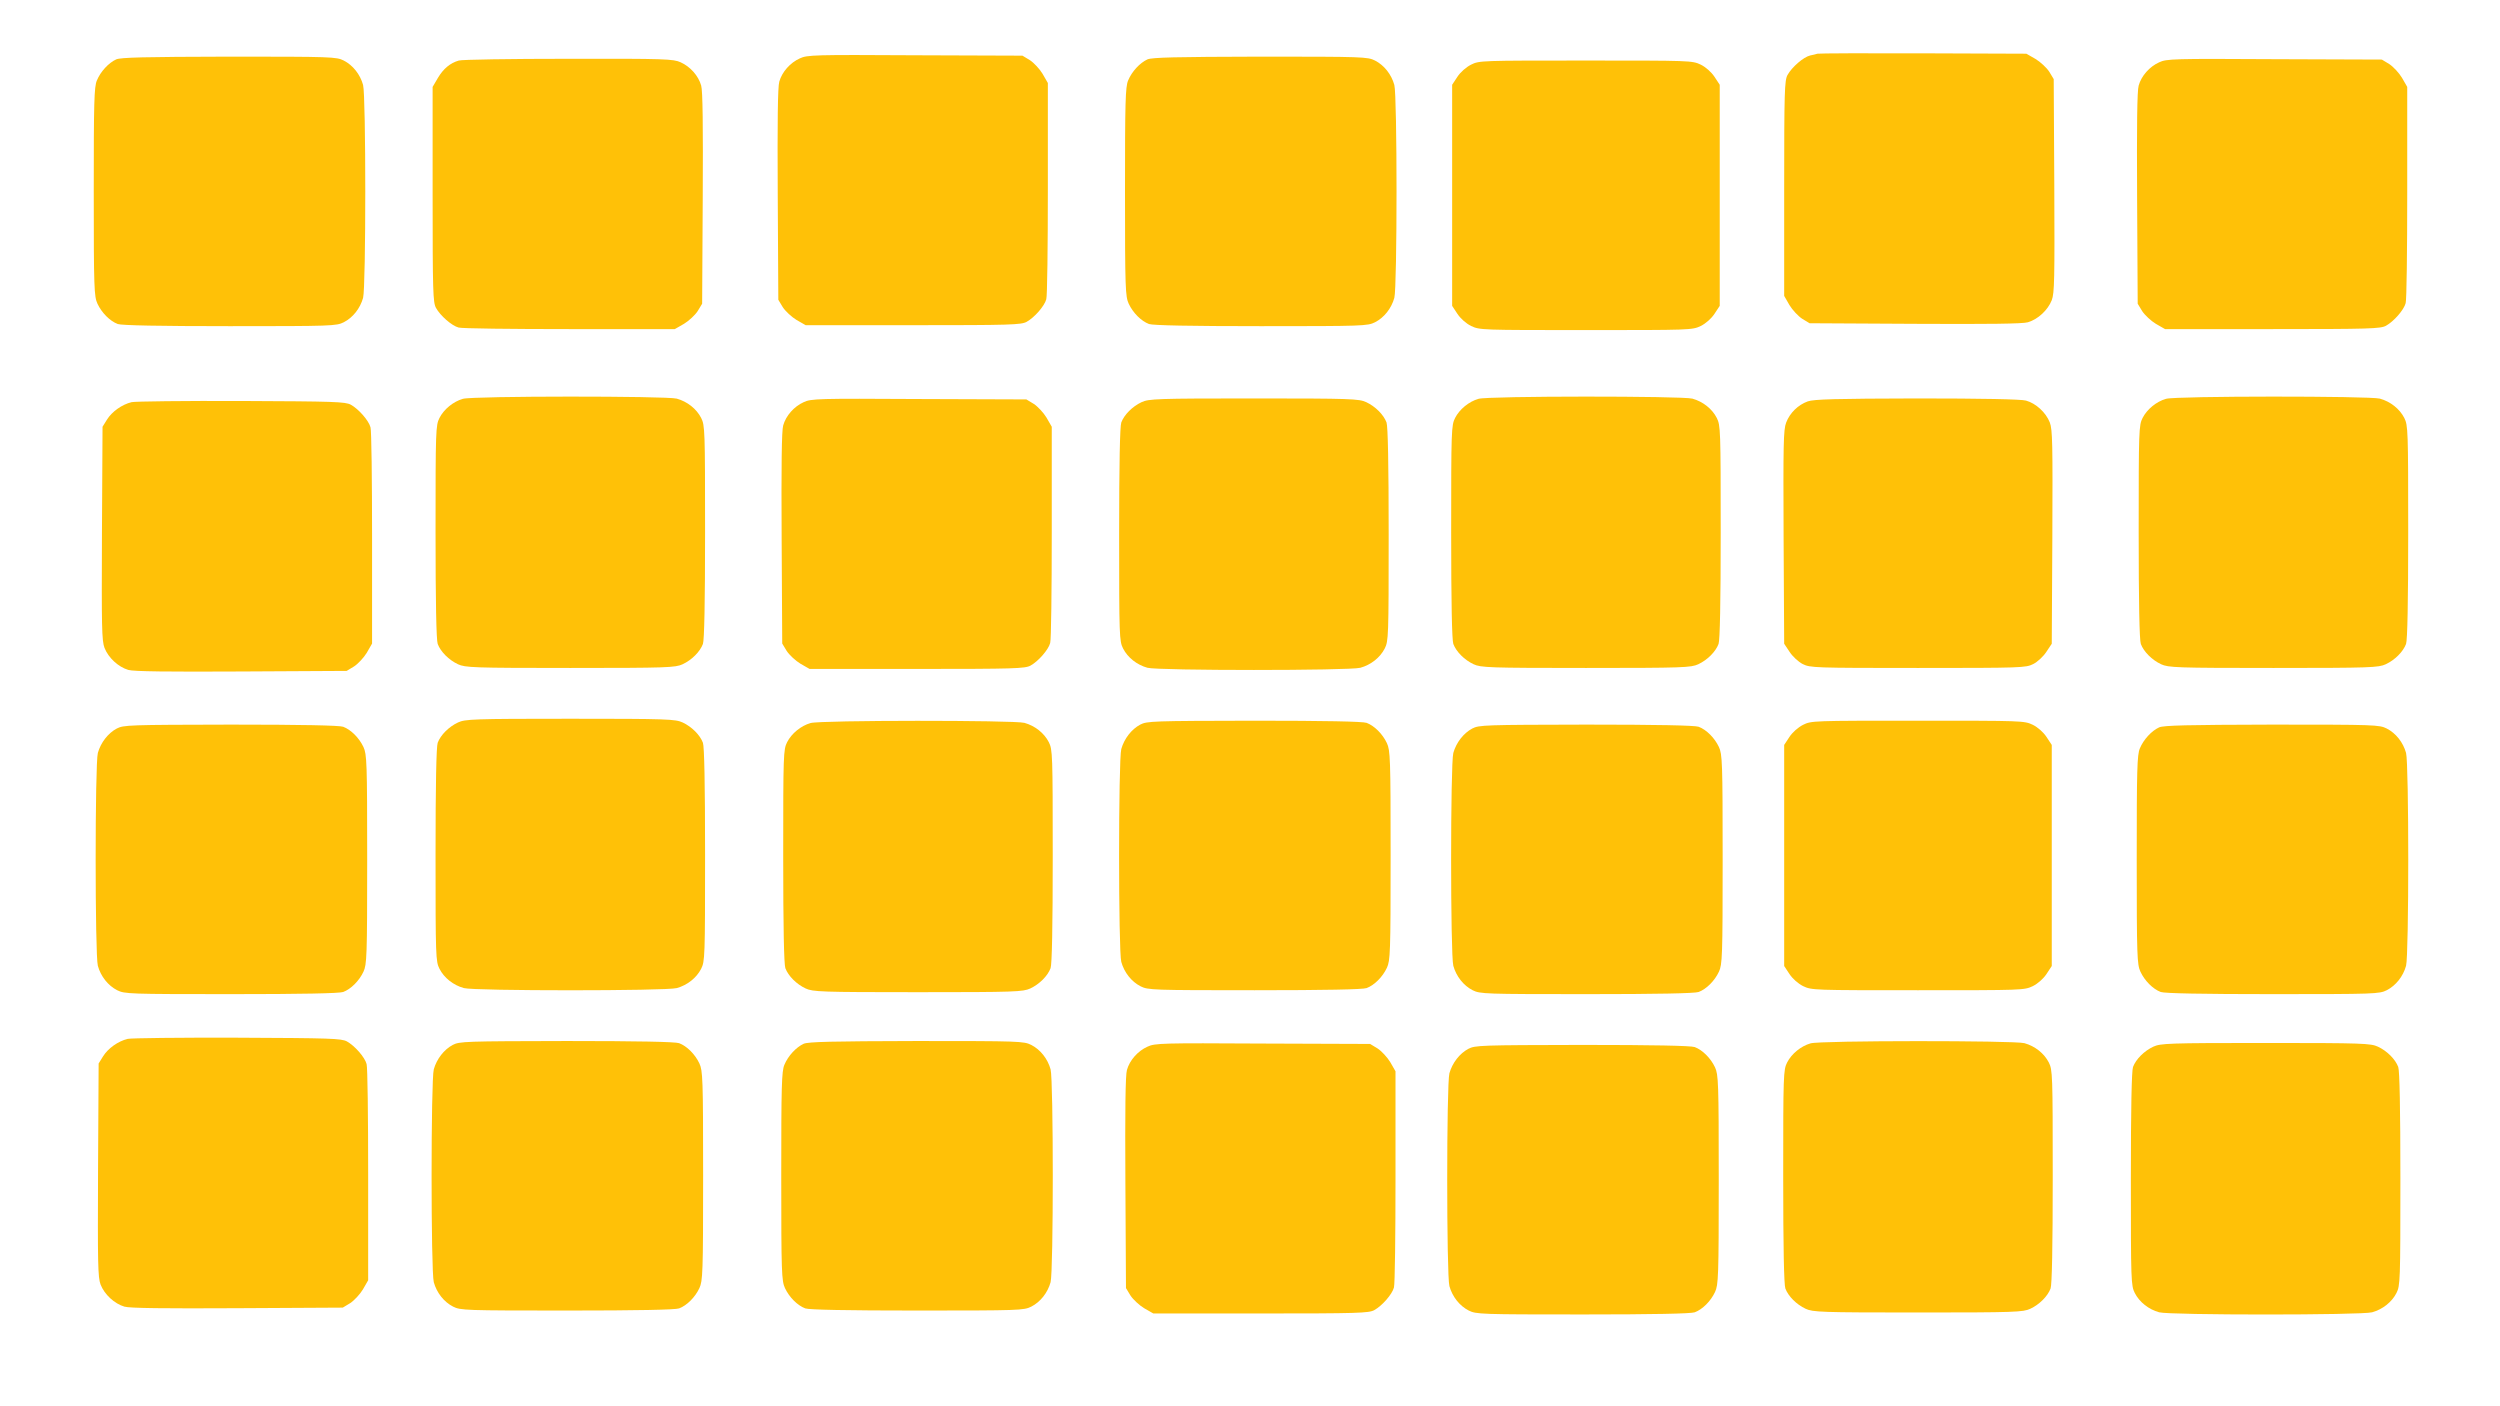
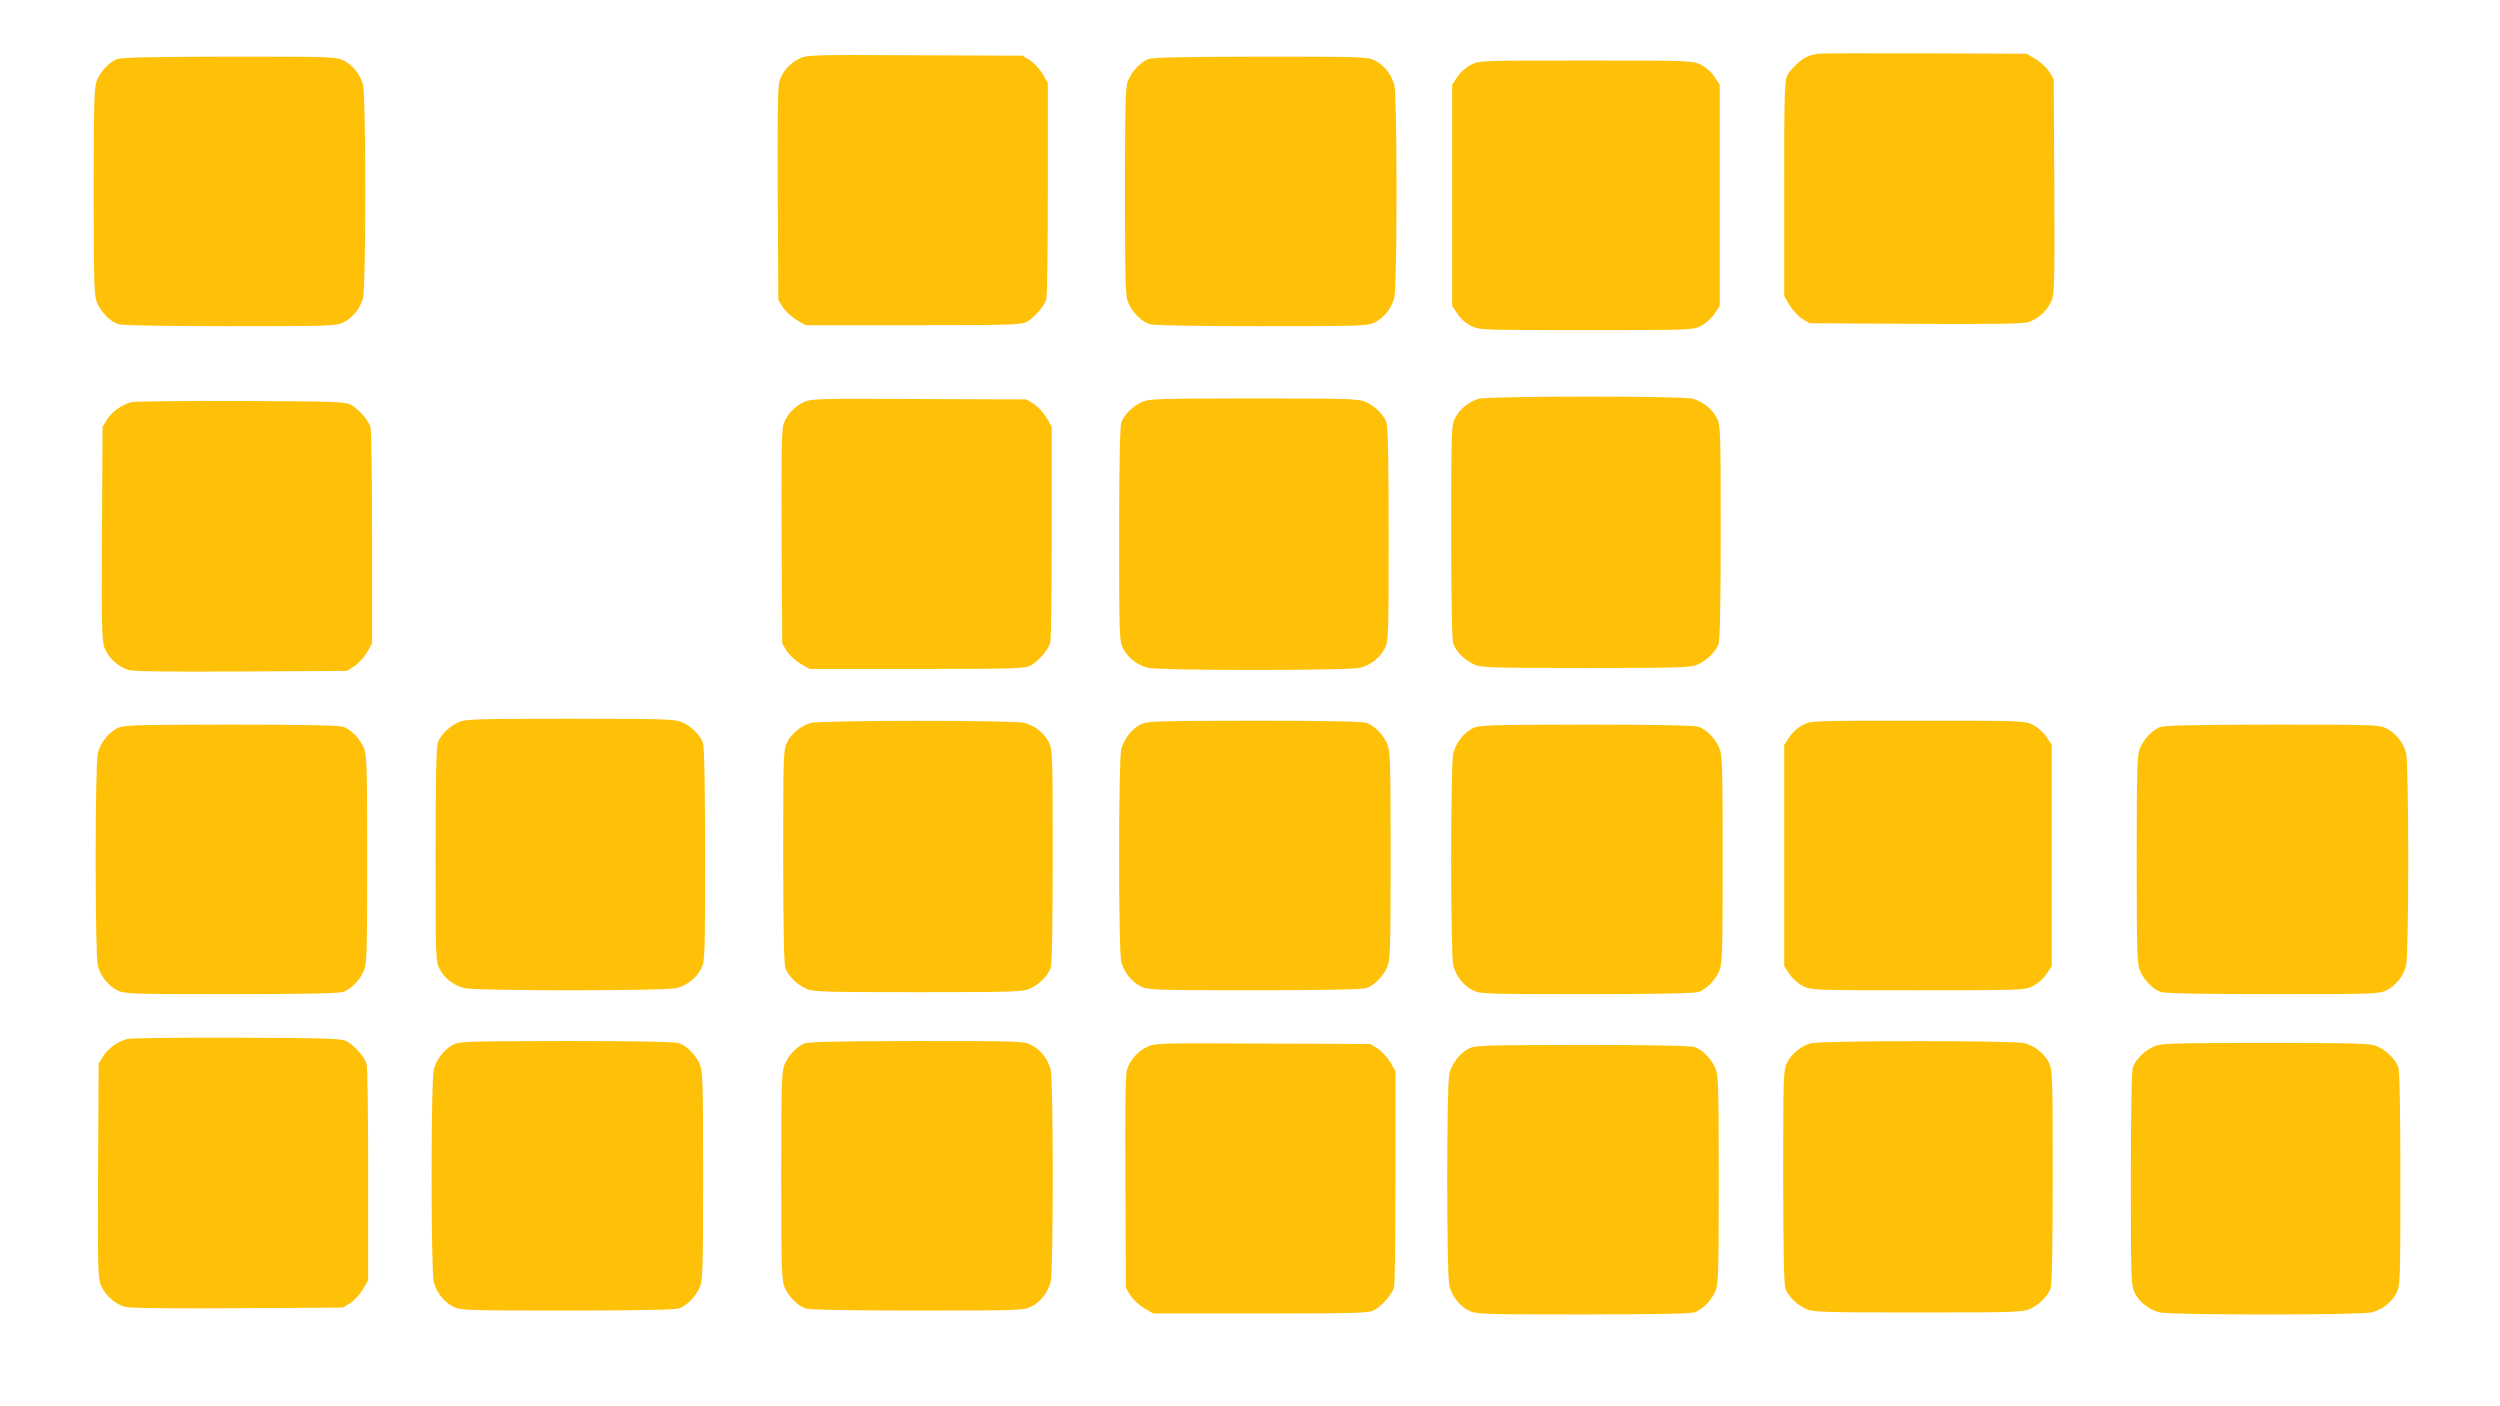
<svg xmlns="http://www.w3.org/2000/svg" version="1.0" width="1280pt" height="720pt" viewBox="0 0 1280 720" preserveAspectRatio="xMidYMid meet">
  <g transform="translate(0,720) scale(0.1,-0.1)" fill="#ffc107" stroke="none">
    <path d="M9305 6925 c-5 -2 -22 -6 -37 -9 -34 -8 -93 -59 -116 -100 -15 -28 -17 -82 -17 -581 l0 -550 27 -47 c15 -25 45 -57 65 -70 l38 -23 540 -3 c373 -2 552 0 578 8 51 15 102 62 122 113 14 37 15 107 13 587 l-3 545 -23 38 c-13 20 -45 50 -70 65 l-47 27 -530 2 c-291 1 -534 0 -540 -2z" />
    <path d="M4095 6901 c-49 -22 -91 -69 -105 -119 -8 -25 -10 -210 -8 -577 l3 -540 23 -38 c13 -20 45 -50 70 -65 l47 -27 550 0 c499 0 553 2 581 17 40 22 92 81 101 116 5 15 8 270 8 567 l0 540 -27 47 c-15 25 -45 57 -65 70 l-38 23 -550 2 c-517 3 -552 2 -590 -16z" />
    <path d="M595 6896 c-39 -18 -80 -62 -99 -108 -14 -32 -16 -111 -16 -570 0 -497 2 -536 19 -573 22 -47 64 -89 104 -104 19 -7 212 -11 573 -11 524 0 546 1 584 20 47 24 84 71 99 125 15 55 15 1035 0 1090 -15 54 -52 101 -99 125 -38 19 -59 20 -587 20 -436 -1 -554 -4 -578 -14z" />
    <path d="M5875 6896 c-39 -18 -80 -62 -99 -108 -14 -32 -16 -111 -16 -570 0 -497 2 -536 19 -573 22 -47 64 -89 104 -104 19 -7 212 -11 573 -11 524 0 546 1 584 20 47 24 84 71 99 125 15 55 15 1035 0 1090 -15 54 -52 101 -99 125 -38 19 -59 20 -587 20 -436 -1 -554 -4 -578 -14z" />
-     <path d="M2349 6890 c-45 -13 -79 -42 -107 -89 l-27 -46 0 -550 c0 -499 2 -553 17 -581 22 -40 81 -92 116 -101 15 -5 270 -8 567 -8 l540 0 47 27 c25 15 57 45 70 65 l23 38 3 540 c2 367 0 552 -8 577 -14 50 -56 97 -105 119 -37 17 -77 19 -575 18 -294 0 -547 -4 -561 -9z" />
-     <path d="M11055 6881 c-49 -22 -91 -69 -105 -119 -8 -25 -10 -210 -8 -577 l3 -540 23 -38 c13 -20 45 -50 70 -65 l47 -27 550 0 c499 0 553 2 581 17 40 22 92 81 101 116 5 15 8 270 8 567 l0 540 -27 47 c-15 25 -45 57 -65 70 l-38 23 -550 2 c-517 3 -552 2 -590 -16z" />
    <path d="M7532 6869 c-26 -13 -55 -39 -70 -62 l-27 -41 0 -566 0 -566 27 -41 c16 -24 44 -49 70 -62 44 -21 54 -21 588 -21 534 0 544 0 588 21 26 13 54 38 70 62 l27 41 0 566 0 566 -27 41 c-16 24 -44 49 -70 62 -44 21 -54 21 -589 21 -536 0 -545 0 -587 -21z" />
-     <path d="M2370 5158 c-49 -14 -97 -53 -120 -98 -19 -38 -20 -60 -20 -584 0 -361 4 -554 11 -573 15 -40 57 -82 104 -104 37 -17 75 -19 575 -19 500 0 538 2 575 19 47 22 89 64 104 104 7 19 11 212 11 573 0 524 -1 546 -20 584 -24 47 -71 84 -125 99 -52 14 -1045 14 -1095 -1z" />
    <path d="M7570 5158 c-49 -14 -97 -53 -120 -98 -19 -38 -20 -60 -20 -584 0 -361 4 -554 11 -573 15 -40 57 -82 104 -104 37 -17 75 -19 575 -19 500 0 538 2 575 19 47 22 89 64 104 104 7 19 11 212 11 573 0 524 -1 546 -20 584 -24 47 -71 84 -125 99 -52 14 -1045 14 -1095 -1z" />
-     <path d="M11090 5158 c-49 -14 -97 -53 -120 -98 -19 -38 -20 -60 -20 -584 0 -361 4 -554 11 -573 15 -40 57 -82 104 -104 37 -17 75 -19 575 -19 500 0 538 2 575 19 47 22 89 64 104 104 7 19 11 212 11 573 0 524 -1 546 -20 584 -24 47 -71 84 -125 99 -52 14 -1045 14 -1095 -1z" />
    <path d="M4115 5141 c-49 -22 -91 -69 -105 -119 -8 -25 -10 -210 -8 -577 l3 -540 23 -38 c13 -20 45 -50 70 -65 l47 -27 550 0 c499 0 553 2 581 17 40 22 92 81 101 116 5 15 8 270 8 567 l0 540 -27 47 c-15 25 -45 57 -65 70 l-38 23 -550 2 c-517 3 -552 2 -590 -16z" />
    <path d="M5845 5141 c-47 -22 -89 -64 -104 -104 -7 -19 -11 -212 -11 -573 0 -524 1 -546 20 -584 24 -47 71 -84 125 -99 55 -15 1035 -15 1090 0 54 15 101 52 125 99 19 38 20 60 20 584 0 361 -4 554 -11 573 -15 40 -57 82 -104 104 -37 17 -75 19 -575 19 -500 0 -538 -2 -575 -19z" />
-     <path d="M9256 5145 c-50 -18 -92 -59 -111 -109 -14 -36 -15 -113 -13 -587 l3 -545 28 -42 c15 -23 45 -51 67 -62 38 -19 57 -20 590 -20 533 0 552 1 590 20 22 11 52 39 67 62 l28 42 3 545 c2 480 1 551 -13 588 -20 51 -71 98 -122 112 -24 7 -225 11 -558 11 -415 -1 -528 -4 -559 -15z" />
    <path d="M674 5141 c-50 -12 -101 -49 -126 -89 l-23 -37 -3 -545 c-2 -480 -1 -550 13 -587 20 -51 71 -98 122 -113 26 -8 205 -10 578 -8 l540 3 38 23 c20 13 50 45 65 70 l27 47 0 540 c0 297 -3 552 -8 567 -9 35 -61 94 -101 116 -28 15 -83 17 -561 19 -291 1 -544 -2 -561 -6z" />
    <path d="M2345 3501 c-47 -22 -89 -64 -104 -104 -7 -19 -11 -212 -11 -573 0 -524 1 -546 20 -584 24 -47 71 -84 125 -99 55 -15 1035 -15 1090 0 54 15 101 52 125 99 19 38 20 60 20 584 0 361 -4 554 -11 573 -15 40 -57 82 -104 104 -37 17 -75 19 -575 19 -500 0 -538 -2 -575 -19z" />
    <path d="M4150 3498 c-49 -14 -97 -53 -120 -98 -19 -38 -20 -60 -20 -584 0 -361 4 -554 11 -573 15 -40 57 -82 104 -104 37 -17 75 -19 575 -19 500 0 538 2 575 19 47 22 89 64 104 104 7 19 11 212 11 573 0 524 -1 546 -20 584 -24 47 -71 84 -125 99 -52 14 -1045 14 -1095 -1z" />
    <path d="M5838 3490 c-45 -24 -82 -72 -97 -125 -15 -55 -15 -1035 0 -1090 15 -54 52 -101 99 -125 38 -19 60 -20 584 -20 361 0 554 4 573 11 40 15 82 57 104 104 17 37 19 75 19 575 0 500 -2 538 -19 575 -22 47 -64 89 -104 104 -19 7 -212 11 -575 11 -523 -1 -549 -2 -584 -20z" />
    <path d="M9232 3489 c-26 -13 -55 -39 -70 -62 l-27 -41 0 -566 0 -566 27 -41 c16 -24 44 -49 70 -62 44 -21 54 -21 588 -21 534 0 544 0 588 21 26 13 54 38 70 62 l27 41 0 566 0 566 -27 41 c-16 24 -44 49 -70 62 -44 21 -54 21 -589 21 -536 0 -545 0 -587 -21z" />
    <path d="M598 3470 c-45 -24 -82 -72 -97 -125 -15 -55 -15 -1035 0 -1090 15 -54 52 -101 99 -125 38 -19 60 -20 584 -20 361 0 554 4 573 11 40 15 82 57 104 104 17 37 19 75 19 575 0 500 -2 538 -19 575 -22 47 -64 89 -104 104 -19 7 -212 11 -575 11 -523 -1 -549 -2 -584 -20z" />
    <path d="M7538 3470 c-45 -24 -82 -72 -97 -125 -15 -55 -15 -1035 0 -1090 15 -54 52 -101 99 -125 38 -19 60 -20 584 -20 361 0 554 4 573 11 40 15 82 57 104 104 17 37 19 75 19 575 0 500 -2 538 -19 575 -22 47 -64 89 -104 104 -19 7 -212 11 -575 11 -523 -1 -549 -2 -584 -20z" />
    <path d="M11055 3476 c-39 -18 -80 -62 -99 -108 -14 -32 -16 -111 -16 -570 0 -497 2 -536 19 -573 22 -47 64 -89 104 -104 19 -7 212 -11 573 -11 524 0 546 1 584 20 47 24 84 71 99 125 15 55 15 1035 0 1090 -15 54 -52 101 -99 125 -38 19 -59 20 -587 20 -436 -1 -554 -4 -578 -14z" />
    <path d="M654 1881 c-50 -12 -101 -49 -126 -89 l-23 -37 -3 -545 c-2 -480 -1 -550 13 -587 20 -51 71 -98 122 -113 26 -8 205 -10 578 -8 l540 3 38 23 c20 13 50 45 65 70 l27 47 0 540 c0 297 -3 552 -8 567 -9 35 -61 94 -101 116 -28 15 -83 17 -561 19 -291 1 -544 -2 -561 -6z" />
    <path d="M2318 1850 c-45 -24 -82 -72 -97 -125 -15 -55 -15 -1035 0 -1090 15 -54 52 -101 99 -125 38 -19 60 -20 584 -20 361 0 554 4 573 11 40 15 82 57 104 104 17 37 19 75 19 575 0 500 -2 538 -19 575 -22 47 -64 89 -104 104 -19 7 -212 11 -575 11 -523 -1 -549 -2 -584 -20z" />
    <path d="M4115 1856 c-39 -18 -80 -62 -99 -108 -14 -32 -16 -111 -16 -570 0 -497 2 -536 19 -573 22 -47 64 -89 104 -104 19 -7 212 -11 573 -11 524 0 546 1 584 20 47 24 84 71 99 125 15 55 15 1035 0 1090 -15 54 -52 101 -99 125 -38 19 -59 20 -587 20 -436 -1 -554 -4 -578 -14z" />
    <path d="M9270 1858 c-49 -14 -97 -53 -120 -98 -19 -38 -20 -60 -20 -584 0 -361 4 -554 11 -573 15 -40 57 -82 104 -104 37 -17 75 -19 575 -19 500 0 538 2 575 19 47 22 89 64 104 104 7 19 11 212 11 573 0 524 -1 546 -20 584 -24 47 -71 84 -125 99 -52 14 -1045 14 -1095 -1z" />
    <path d="M5875 1841 c-49 -22 -91 -69 -105 -119 -8 -25 -10 -210 -8 -577 l3 -540 23 -38 c13 -20 45 -50 70 -65 l47 -27 550 0 c499 0 553 2 581 17 40 22 92 81 101 116 5 15 8 270 8 567 l0 540 -27 47 c-15 25 -45 57 -65 70 l-38 23 -550 2 c-517 3 -552 2 -590 -16z" />
    <path d="M11025 1841 c-47 -22 -89 -64 -104 -104 -7 -19 -11 -212 -11 -573 0 -524 1 -546 20 -584 24 -47 71 -84 125 -99 55 -15 1035 -15 1090 0 54 15 101 52 125 99 19 38 20 60 20 584 0 361 -4 554 -11 573 -15 40 -57 82 -104 104 -37 17 -75 19 -575 19 -500 0 -538 -2 -575 -19z" />
    <path d="M7518 1830 c-45 -24 -82 -72 -97 -125 -15 -55 -15 -1035 0 -1090 15 -54 52 -101 99 -125 38 -19 60 -20 584 -20 361 0 554 4 573 11 40 15 82 57 104 104 17 37 19 75 19 575 0 500 -2 538 -19 575 -22 47 -64 89 -104 104 -19 7 -212 11 -575 11 -523 -1 -549 -2 -584 -20z" />
  </g>
</svg>